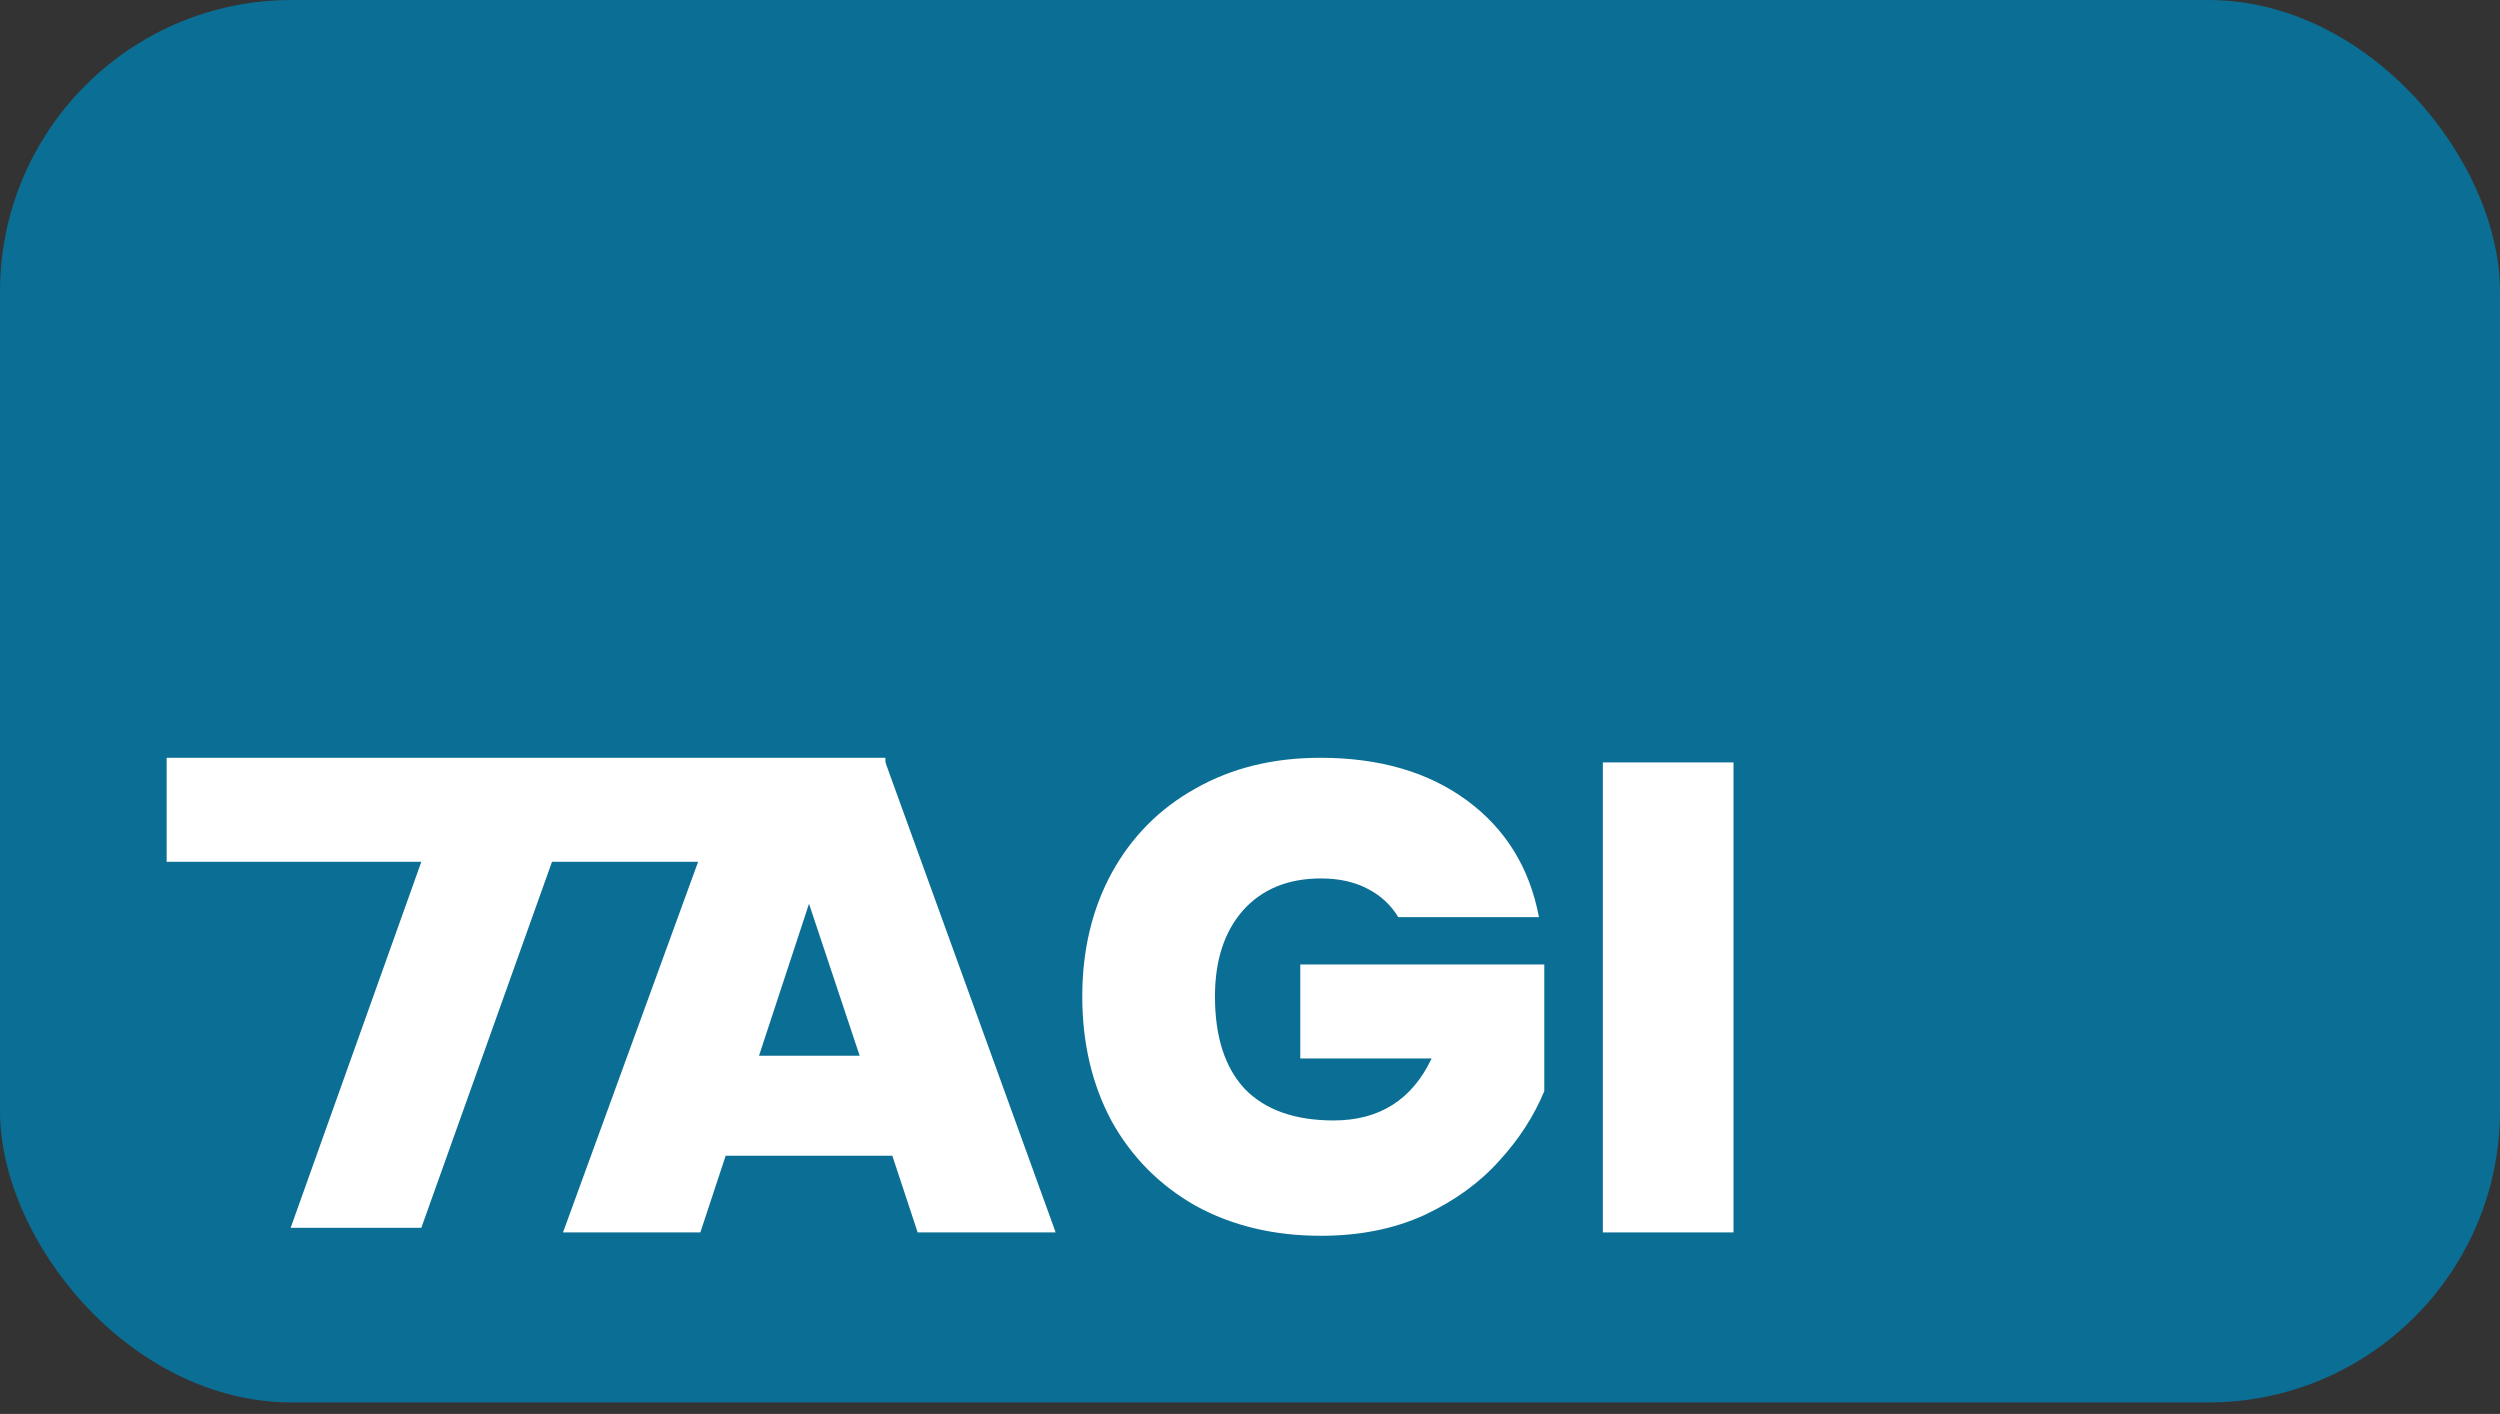
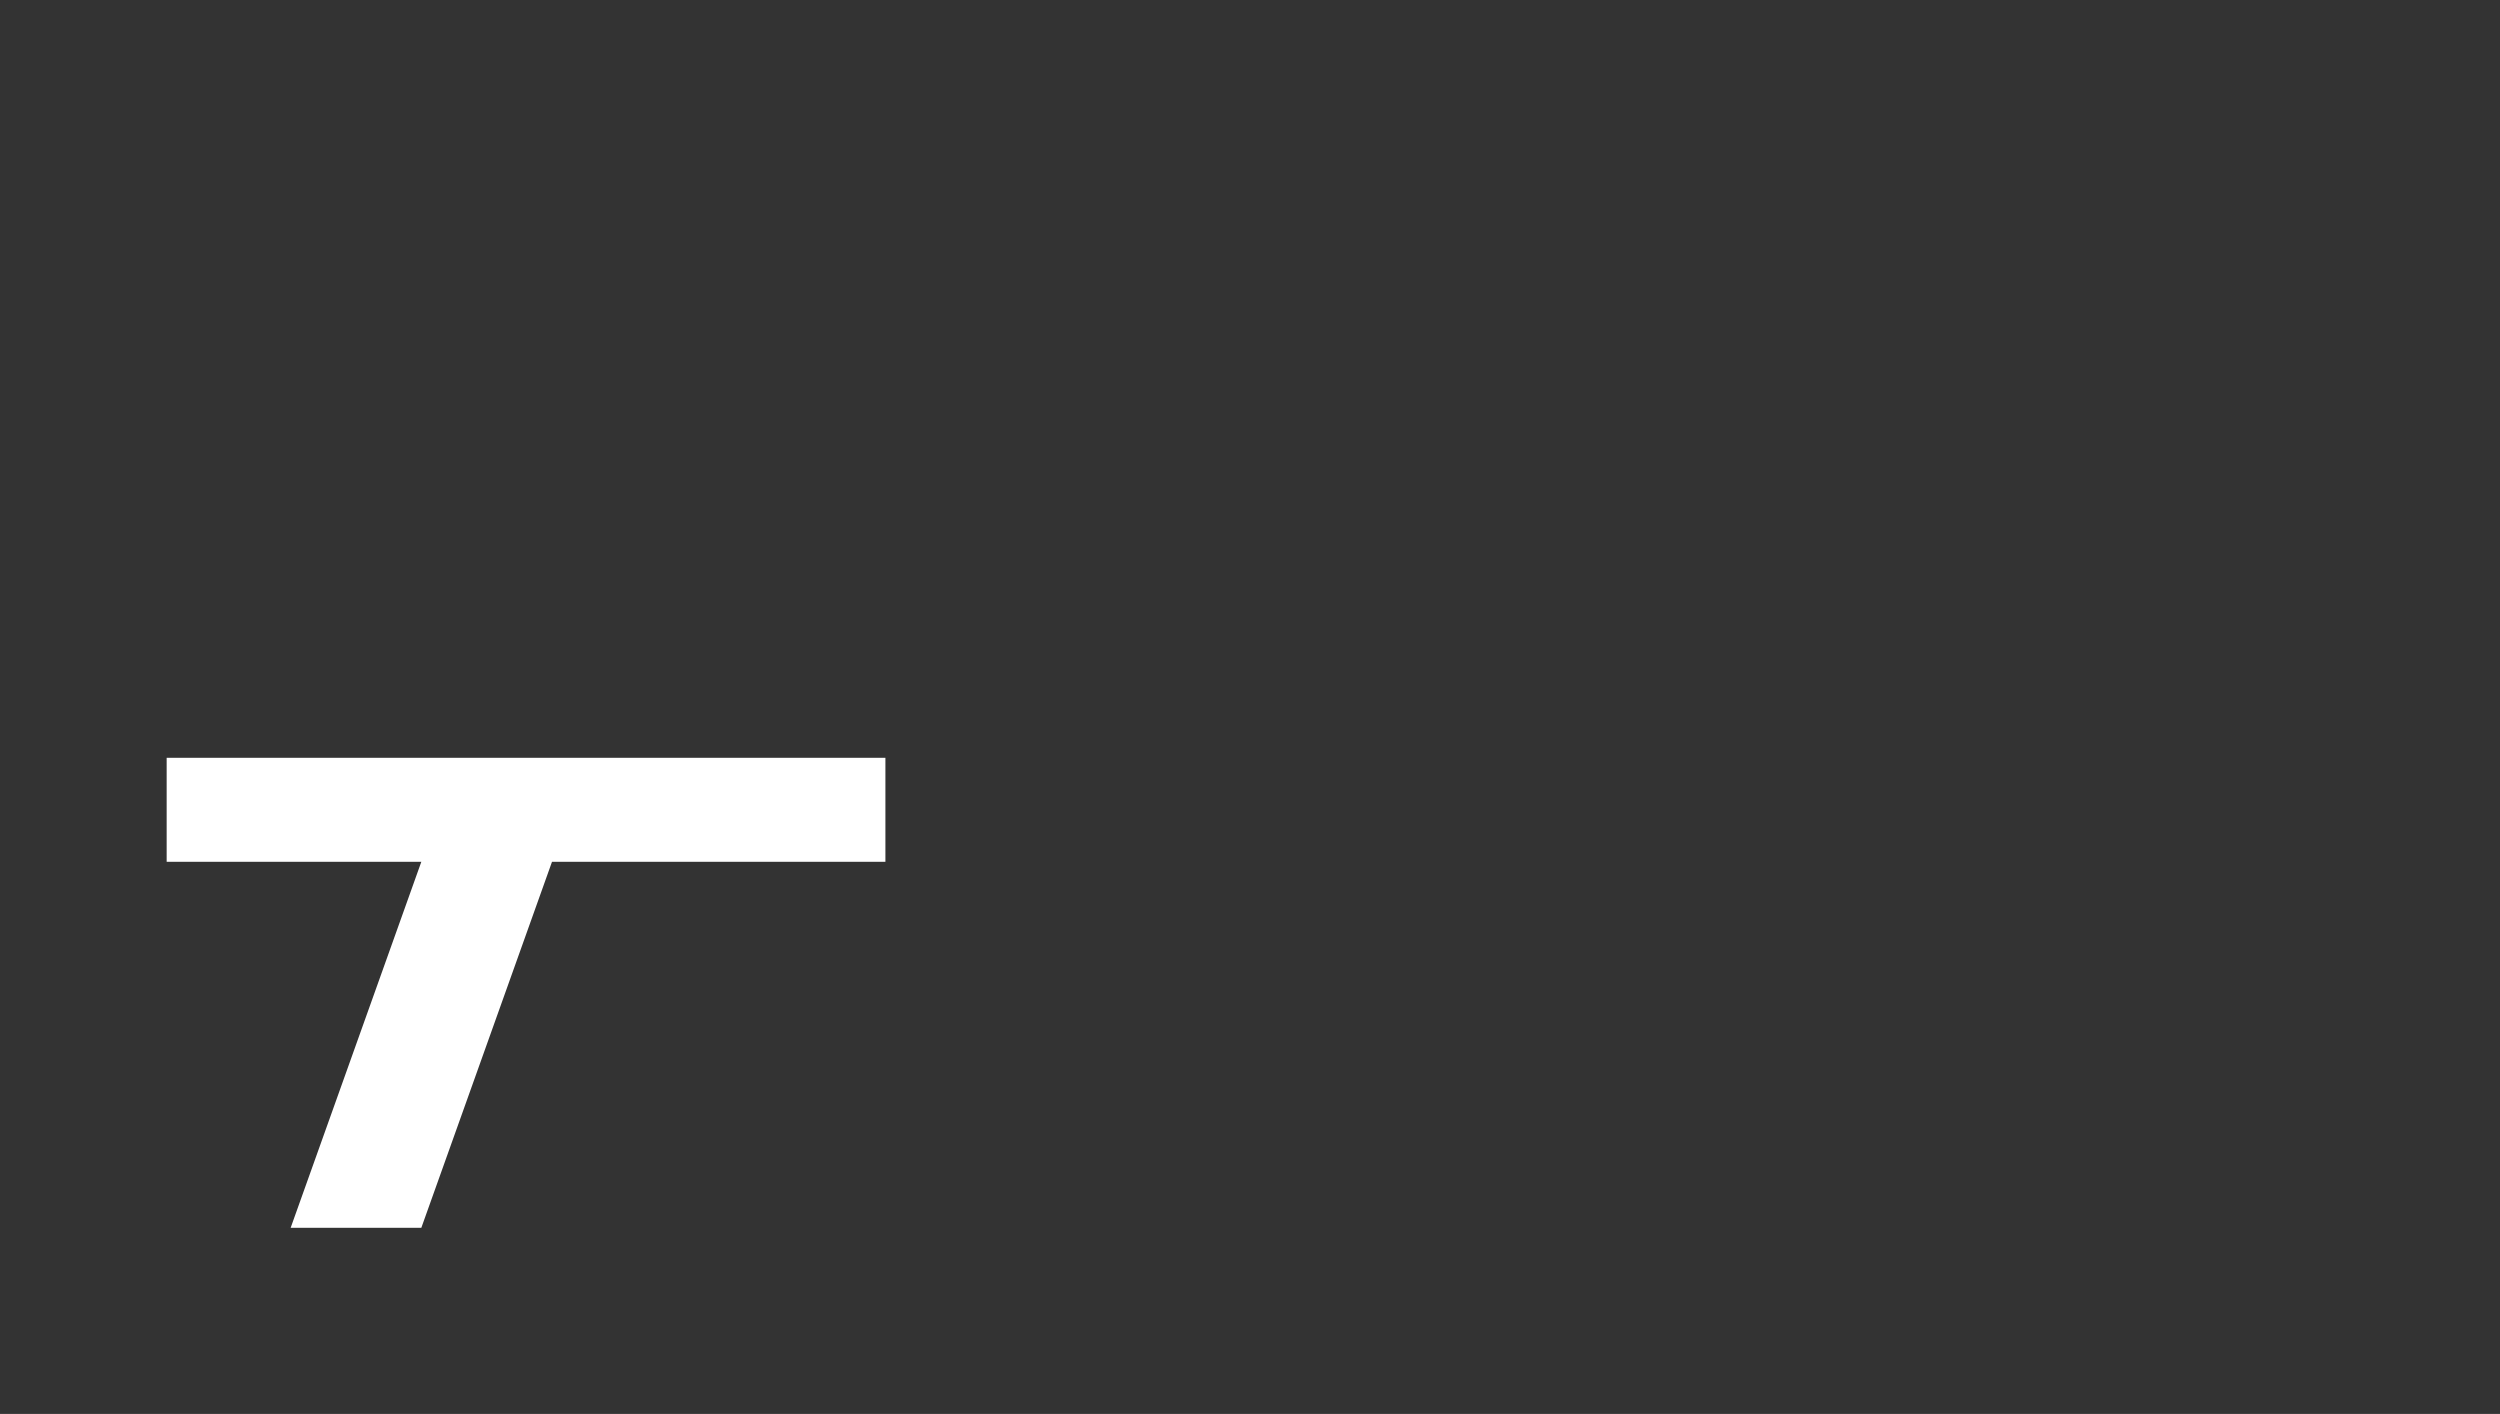
<svg xmlns="http://www.w3.org/2000/svg" width="122" height="69" viewBox="0 0 122 69" fill="none">
  <rect x="0" y="0" width="122" height="69" fill="#333333" stroke="none" />
-   <rect width="122" height="68.439" rx="14.233" fill="#0B6E94" />
-   <path d="M84.595 37.206V60.142H78.219V37.206H84.595Z" fill="white" />
-   <path d="M68.236 44.755C67.868 44.148 67.358 43.681 66.707 43.356C66.078 43.031 65.33 42.868 64.462 42.868C62.857 42.868 61.589 43.389 60.656 44.43C59.745 45.471 59.29 46.87 59.29 48.626C59.29 50.6 59.778 52.108 60.754 53.149C61.751 54.168 63.194 54.678 65.081 54.678C67.314 54.678 68.909 53.669 69.863 51.652H63.454V47.065H75.361V53.246C74.862 54.461 74.125 55.599 73.149 56.662C72.195 57.725 70.98 58.603 69.505 59.297C68.03 59.97 66.349 60.306 64.462 60.306C62.163 60.306 60.125 59.818 58.346 58.842C56.589 57.844 55.223 56.467 54.247 54.71C53.293 52.932 52.815 50.904 52.815 48.626C52.815 46.371 53.293 44.365 54.247 42.608C55.223 40.829 56.589 39.452 58.346 38.476C60.103 37.478 62.131 36.98 64.43 36.98C67.314 36.98 69.7 37.673 71.587 39.062C73.474 40.45 74.645 42.347 75.101 44.755H68.236Z" fill="white" />
-   <path d="M43.546 56.401H35.413L34.177 60.142H27.475L35.836 37.206H43.208L51.517 60.142H44.782L43.546 56.401ZM41.952 51.521L39.48 44.104L37.039 51.521H41.952Z" fill="white" />
  <path d="M43.208 36.98V42.055H26.938L20.561 59.916H14.184L20.561 42.055H8.133V36.98H43.208Z" fill="white" />
</svg>